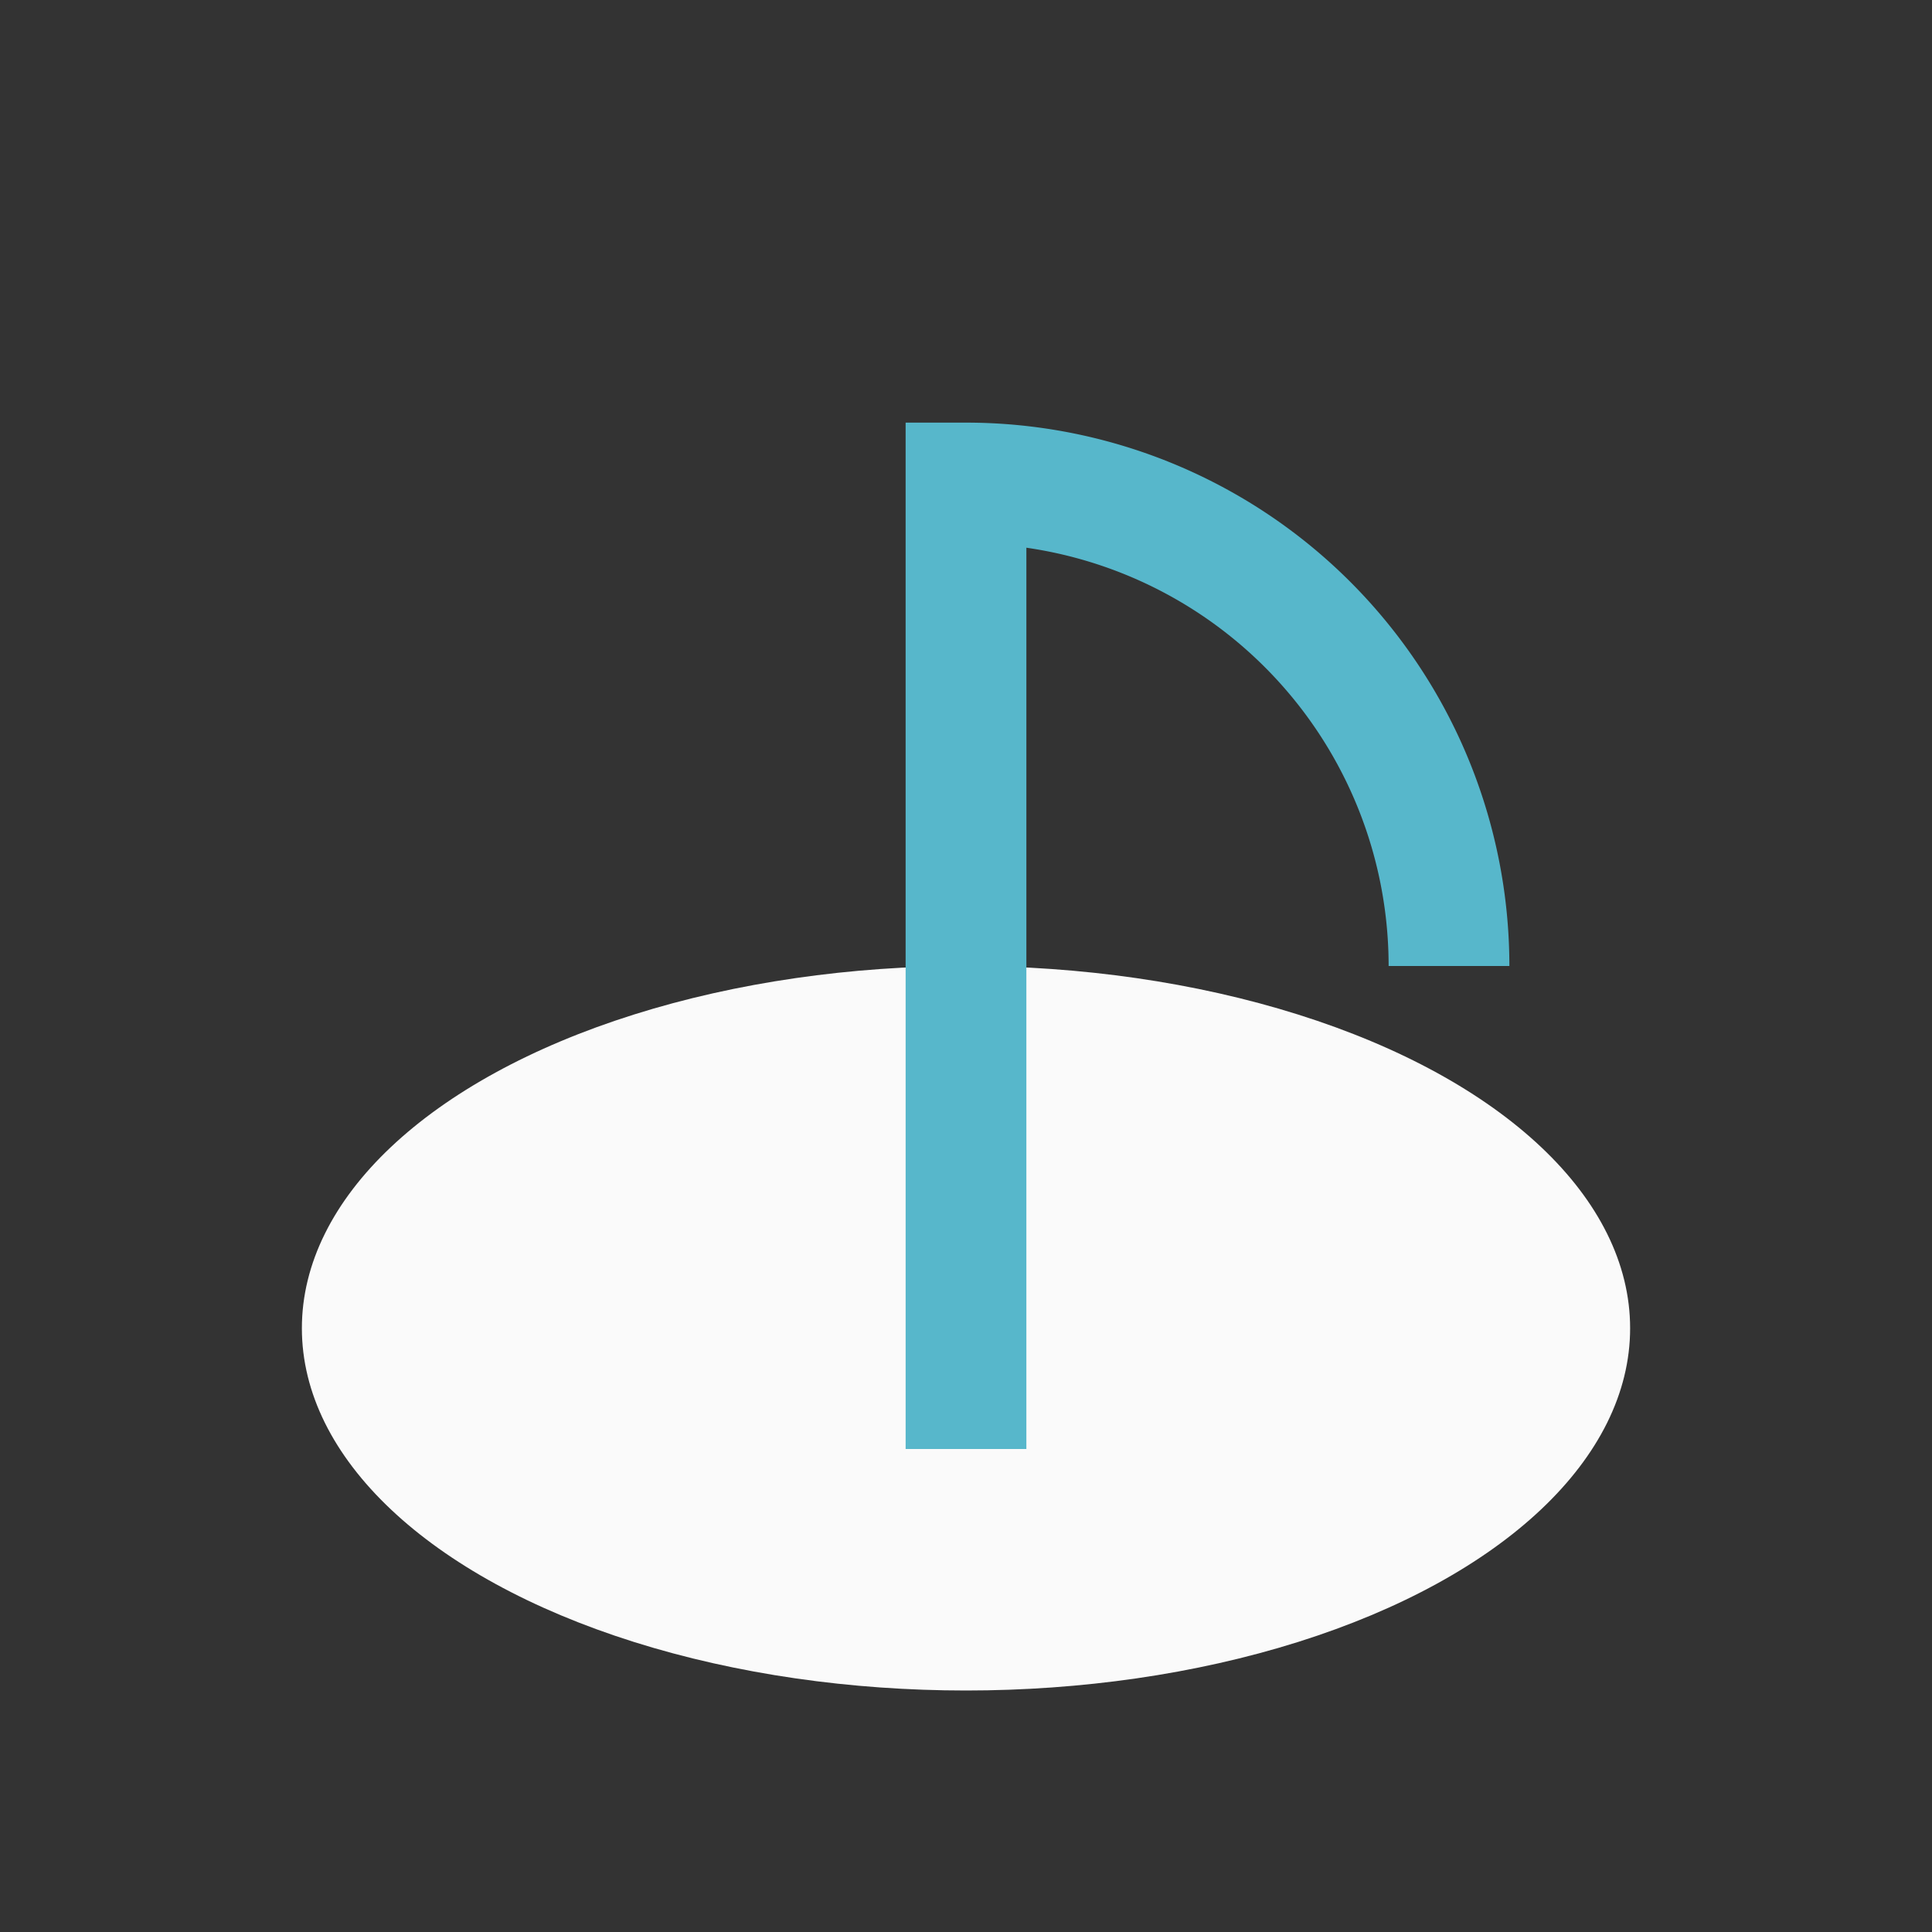
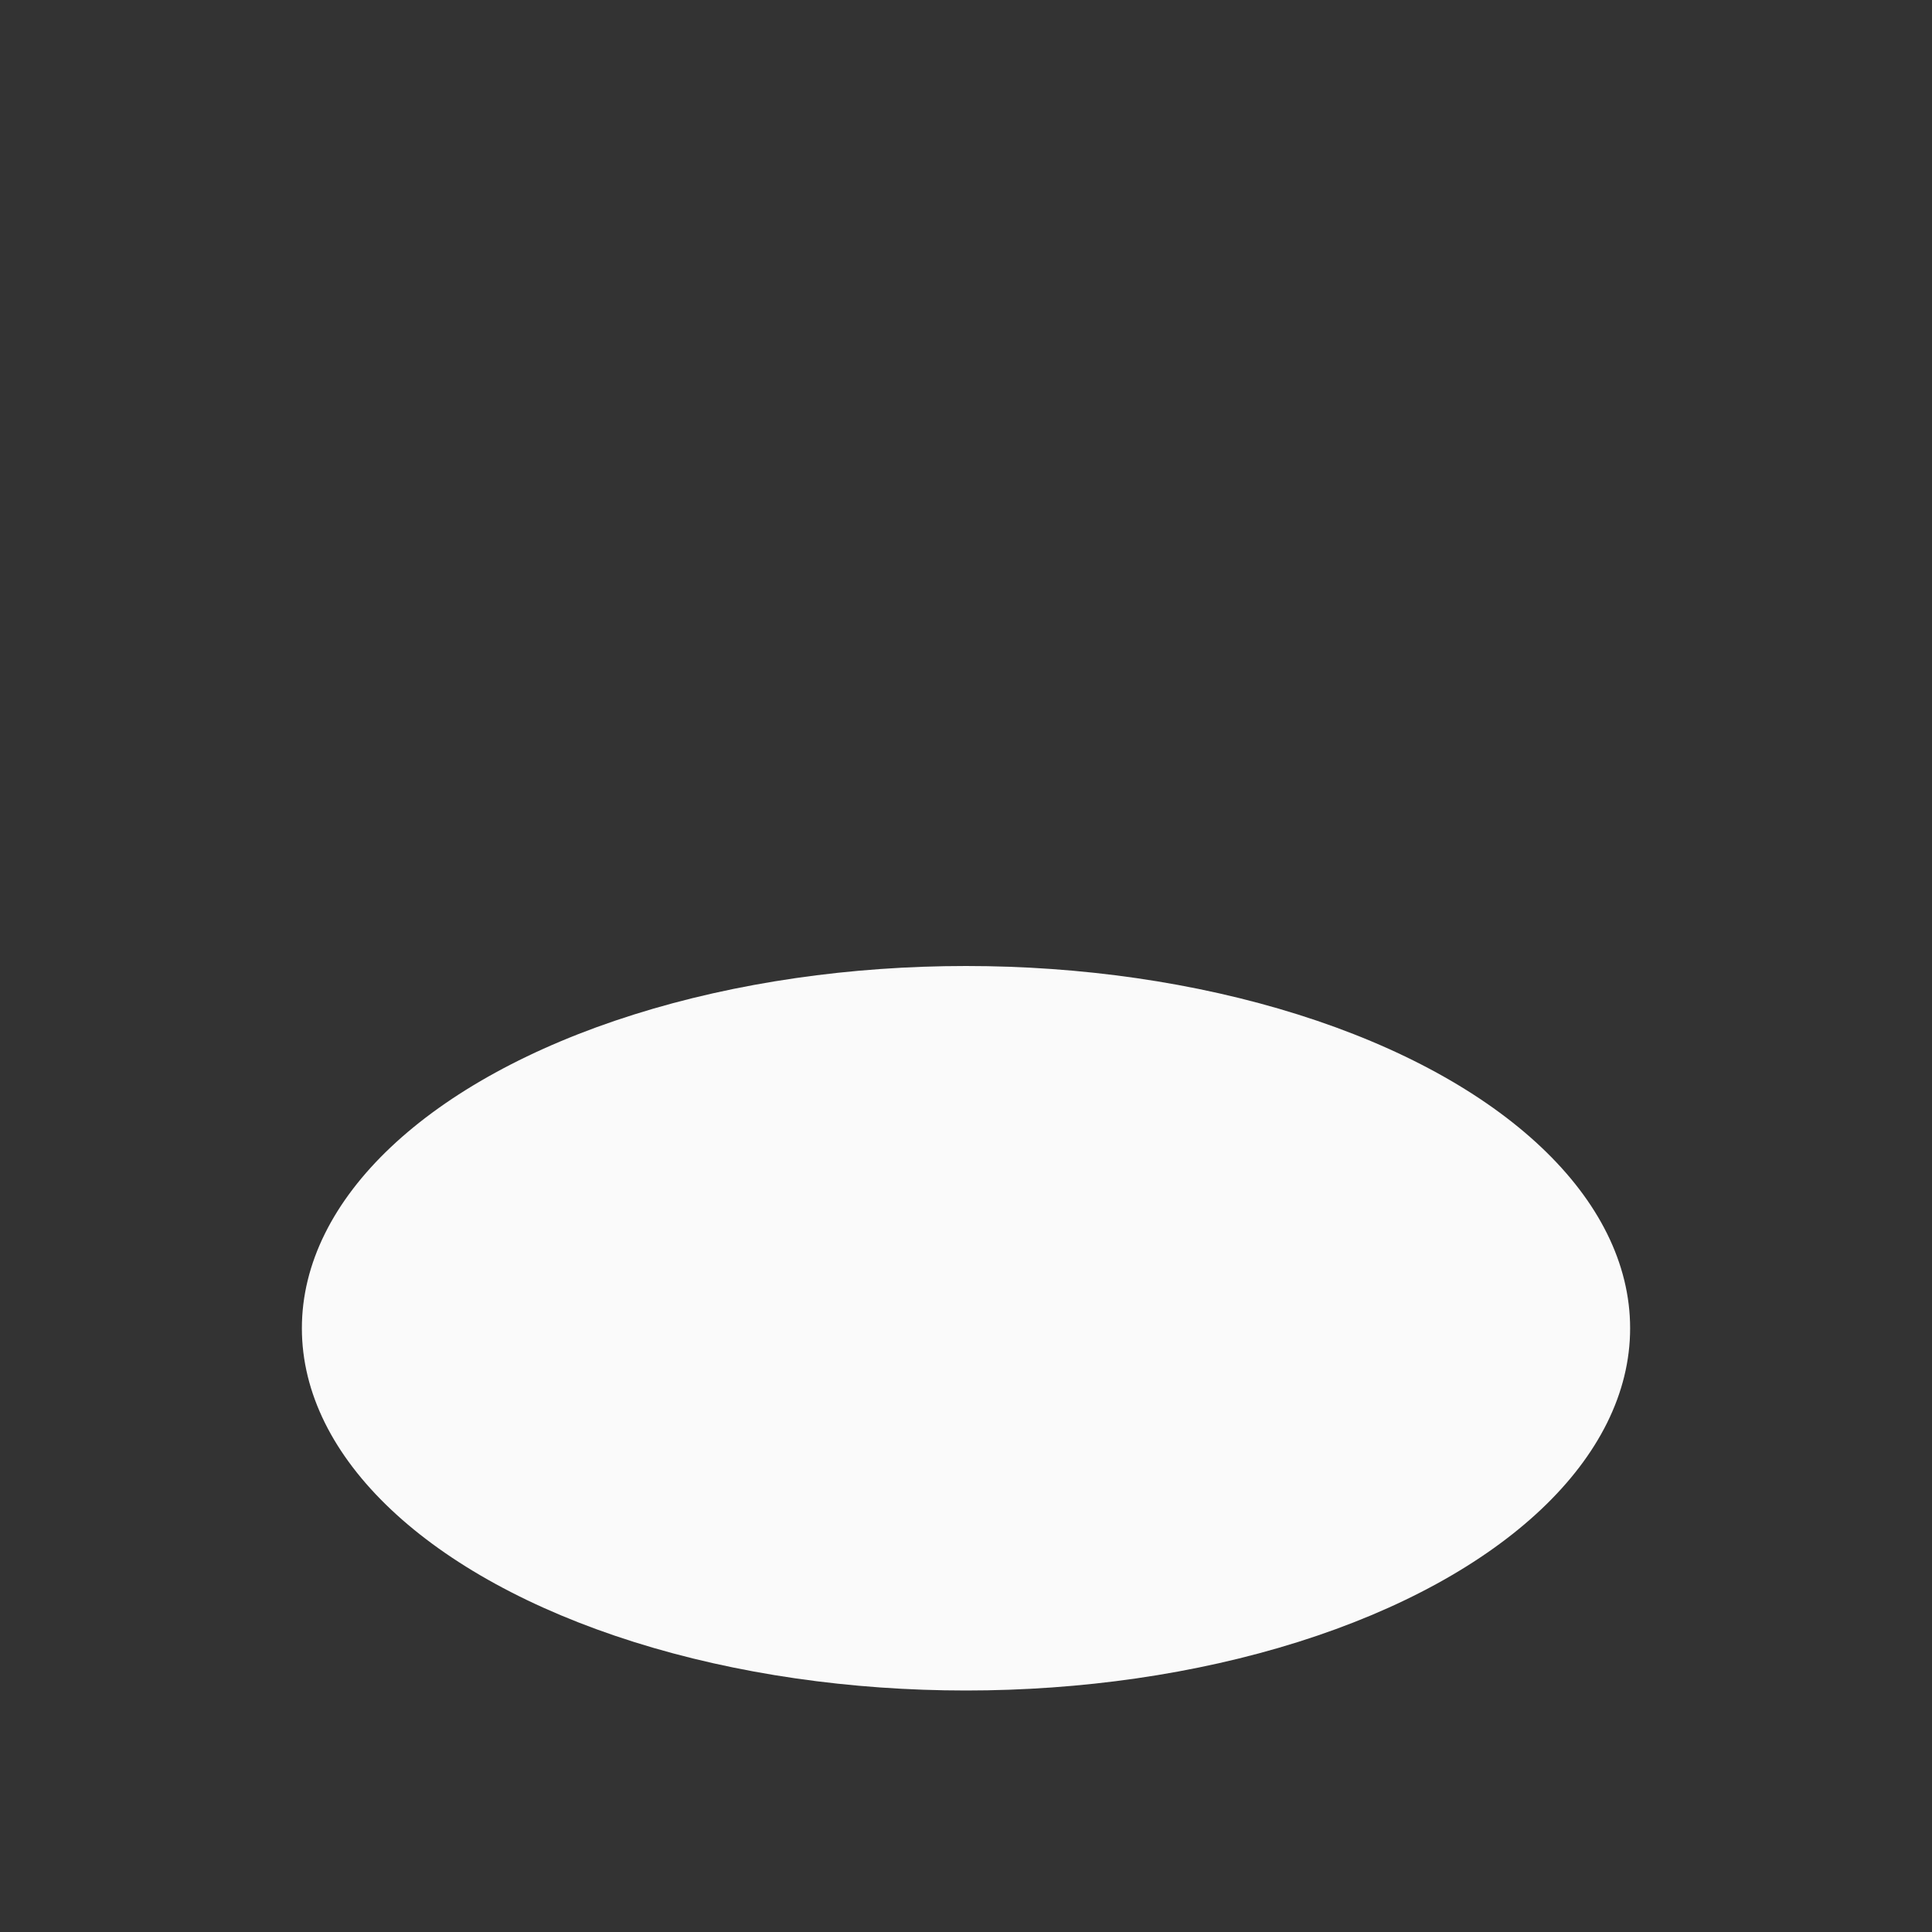
<svg xmlns="http://www.w3.org/2000/svg" width="32" height="32" viewBox="0 0 32 32">
  <rect x="0" y="0" width="32" height="32" fill="#333333" stroke="none" />
  <ellipse cx="16" cy="22" rx="11" ry="6" fill="#FAFAFA" />
-   <path d="M16 24V8a8 8 0 018 8" stroke="#57B7CB" stroke-width="2" fill="none" />
</svg>